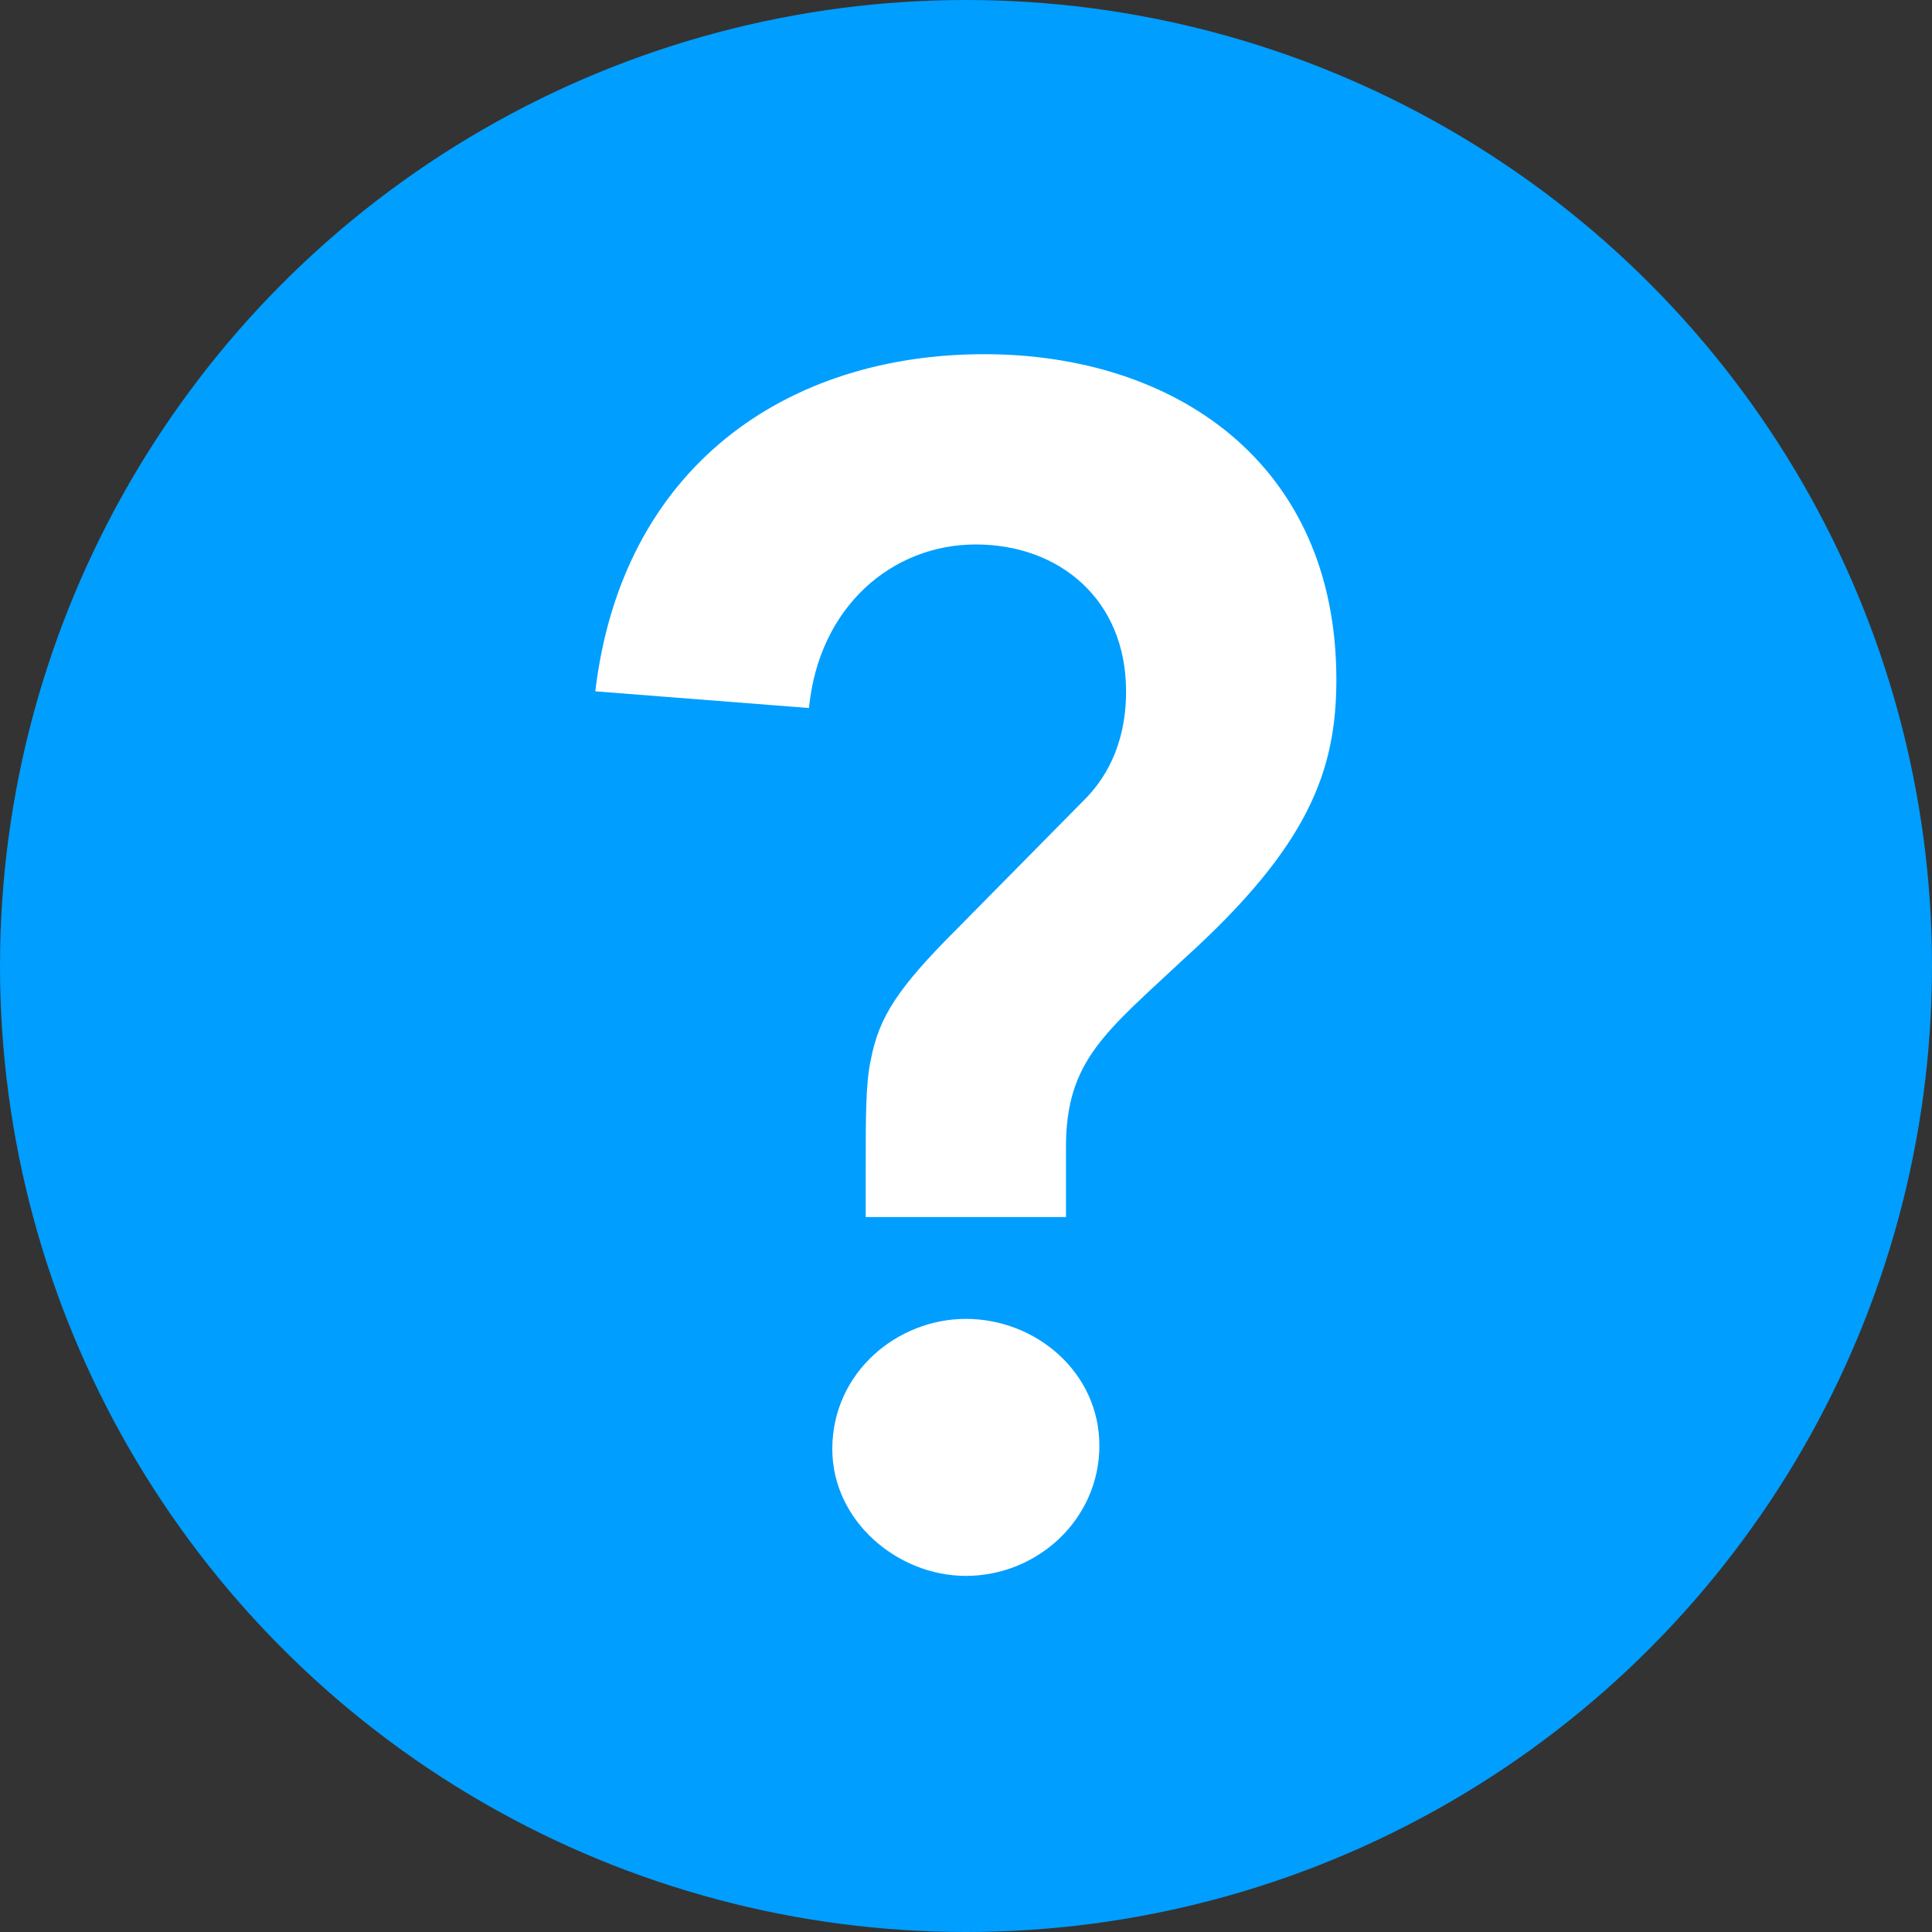
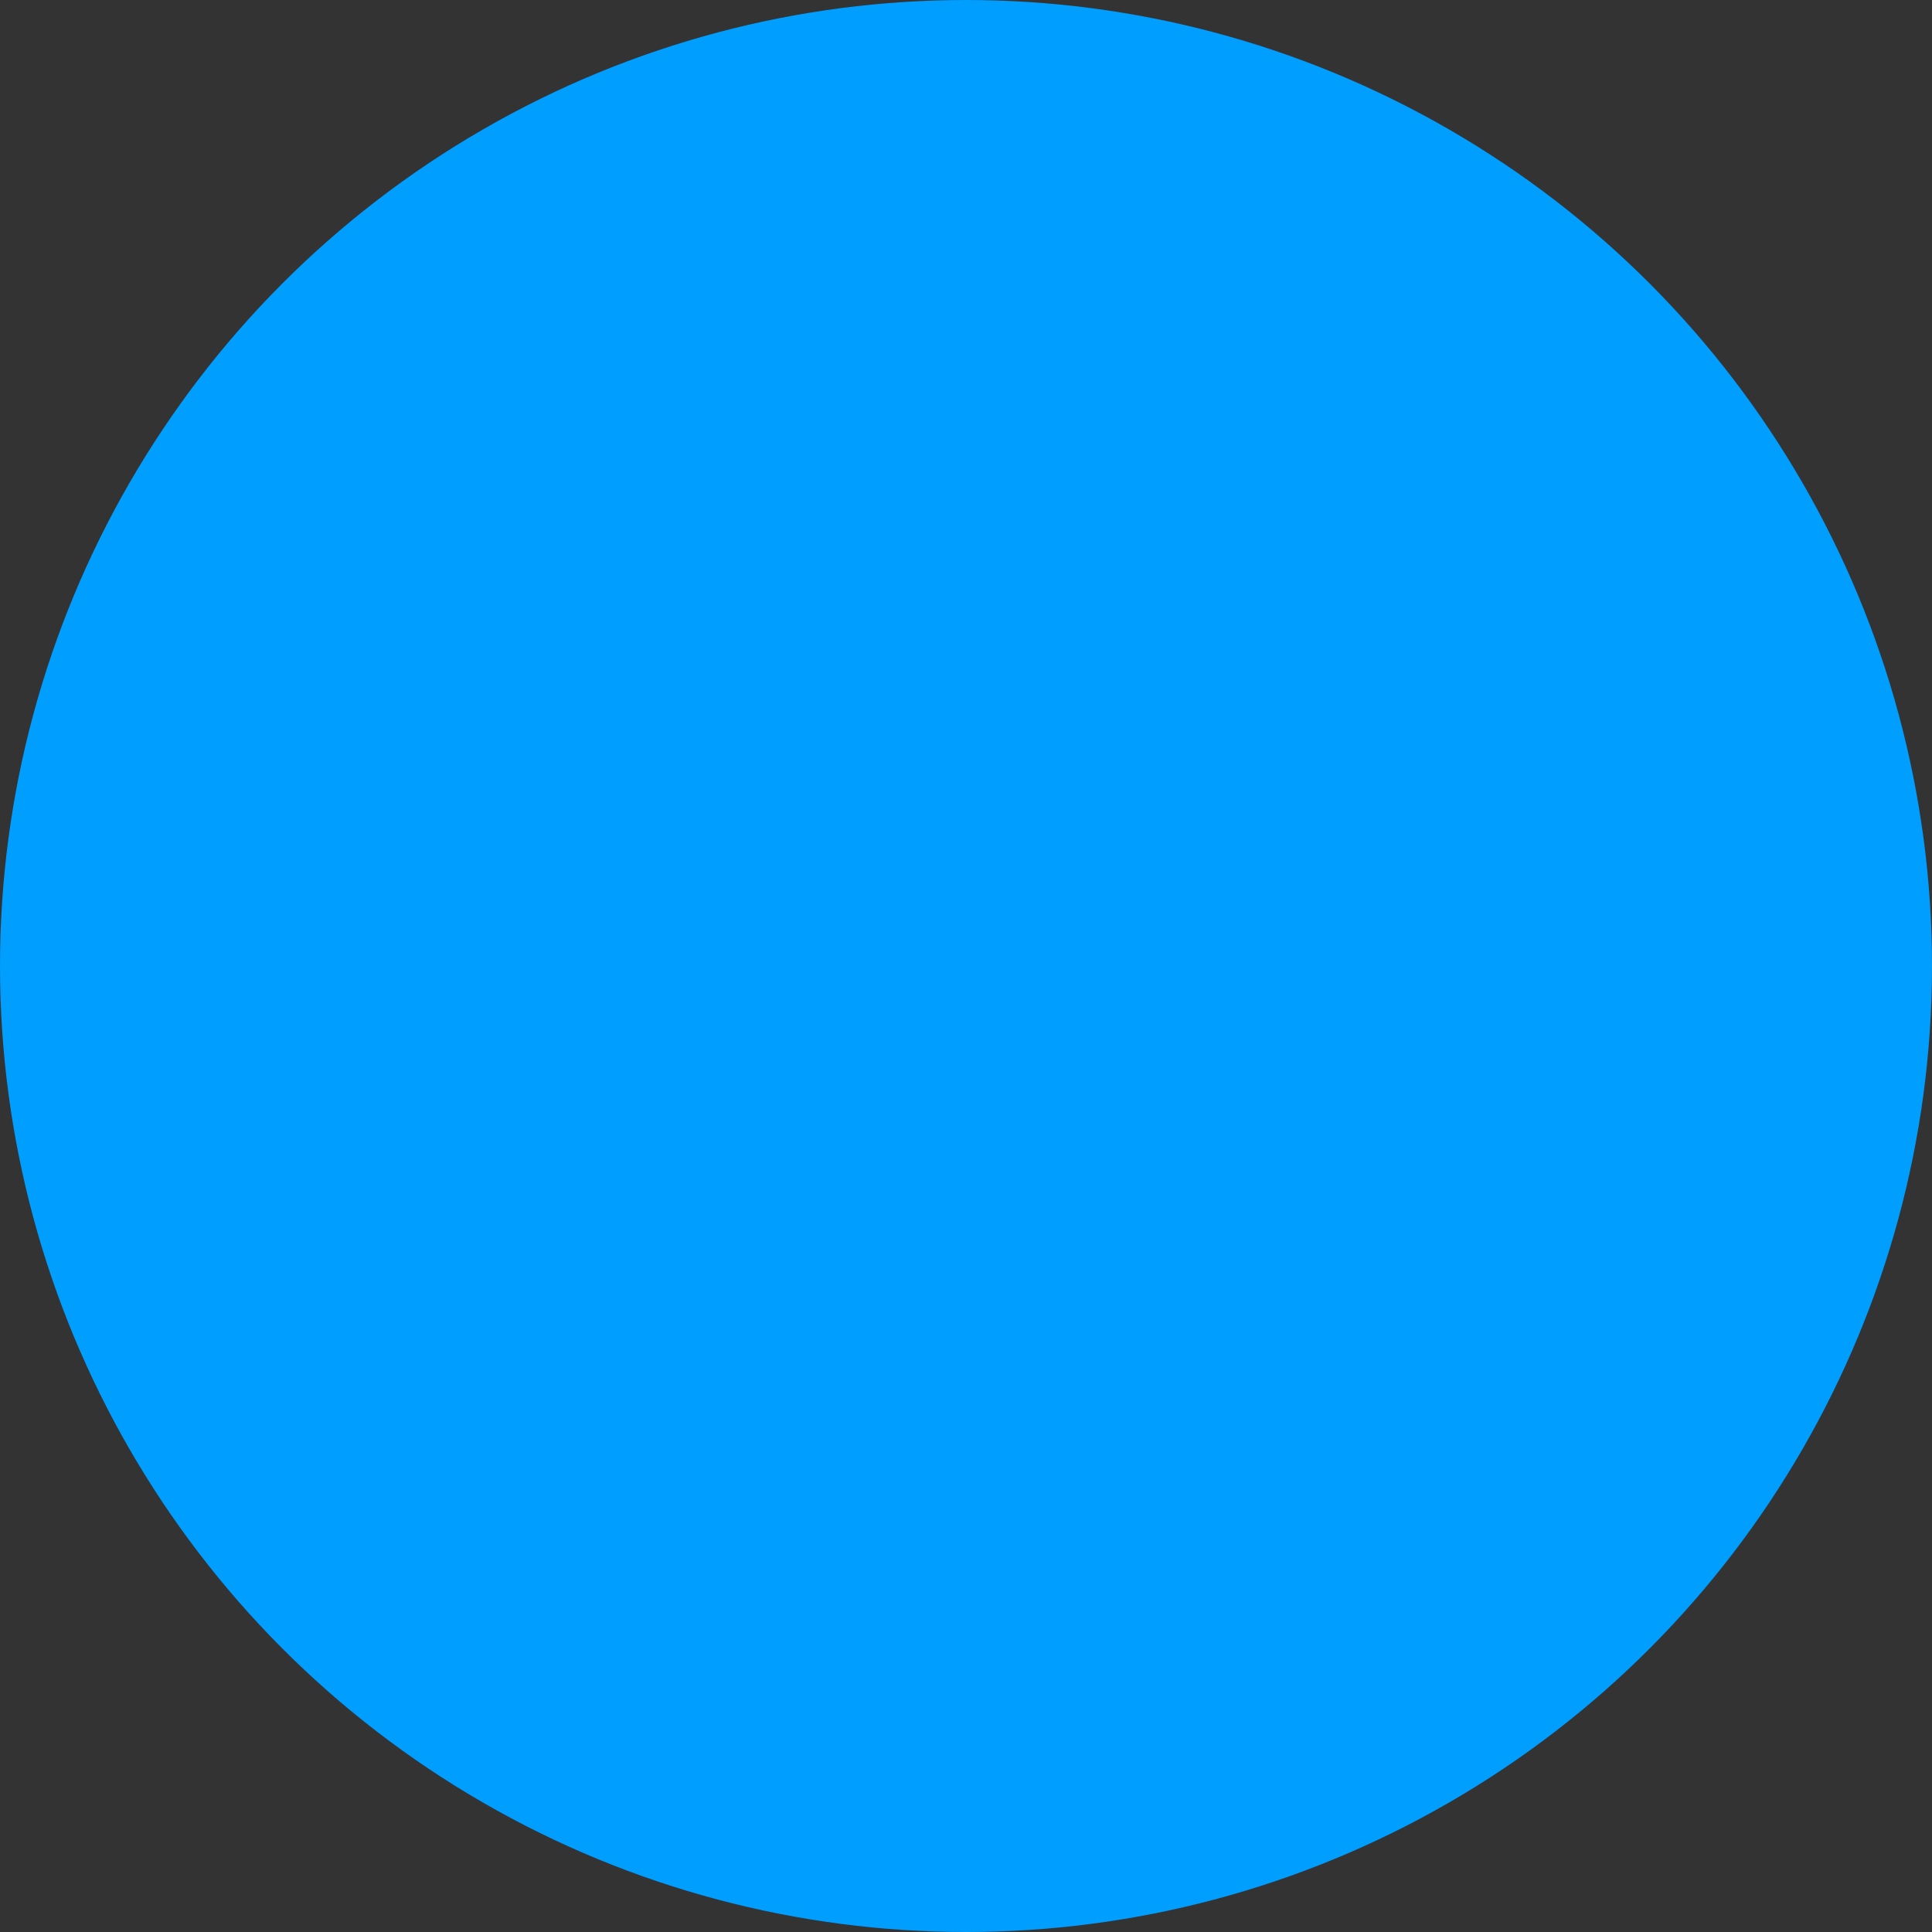
<svg xmlns="http://www.w3.org/2000/svg" width="60" height="60" viewBox="0 0 60 60" fill="none">
  <rect x="0" y="0" width="60" height="60" fill="#333333" stroke="none" />
  <circle cx="30" cy="30" r="30" fill="#009EFF" />
-   <path d="M30.565 11C24.449 11 19.318 14.473 18.488 21.47L25.123 21.988C25.434 18.827 27.714 16.909 30.306 16.909C32.898 16.909 34.971 18.619 34.971 21.47C34.971 23.232 34.245 24.269 33.675 24.839L29.736 28.83C27.87 30.696 27.3 31.577 27.041 32.925C26.885 33.651 26.885 34.636 26.885 36.398V37.797H33.105V35.62C33.105 32.925 34.349 32.044 36.785 29.763C40.621 26.291 41.502 23.958 41.502 21.107C41.502 14.369 36.474 11 30.565 11ZM29.995 40.959C27.87 40.959 25.848 42.618 25.848 45.002C25.848 47.231 27.87 48.941 29.995 48.941C32.224 48.941 34.142 47.179 34.142 44.898C34.142 42.618 32.172 40.959 29.995 40.959Z" fill="white" />
</svg>